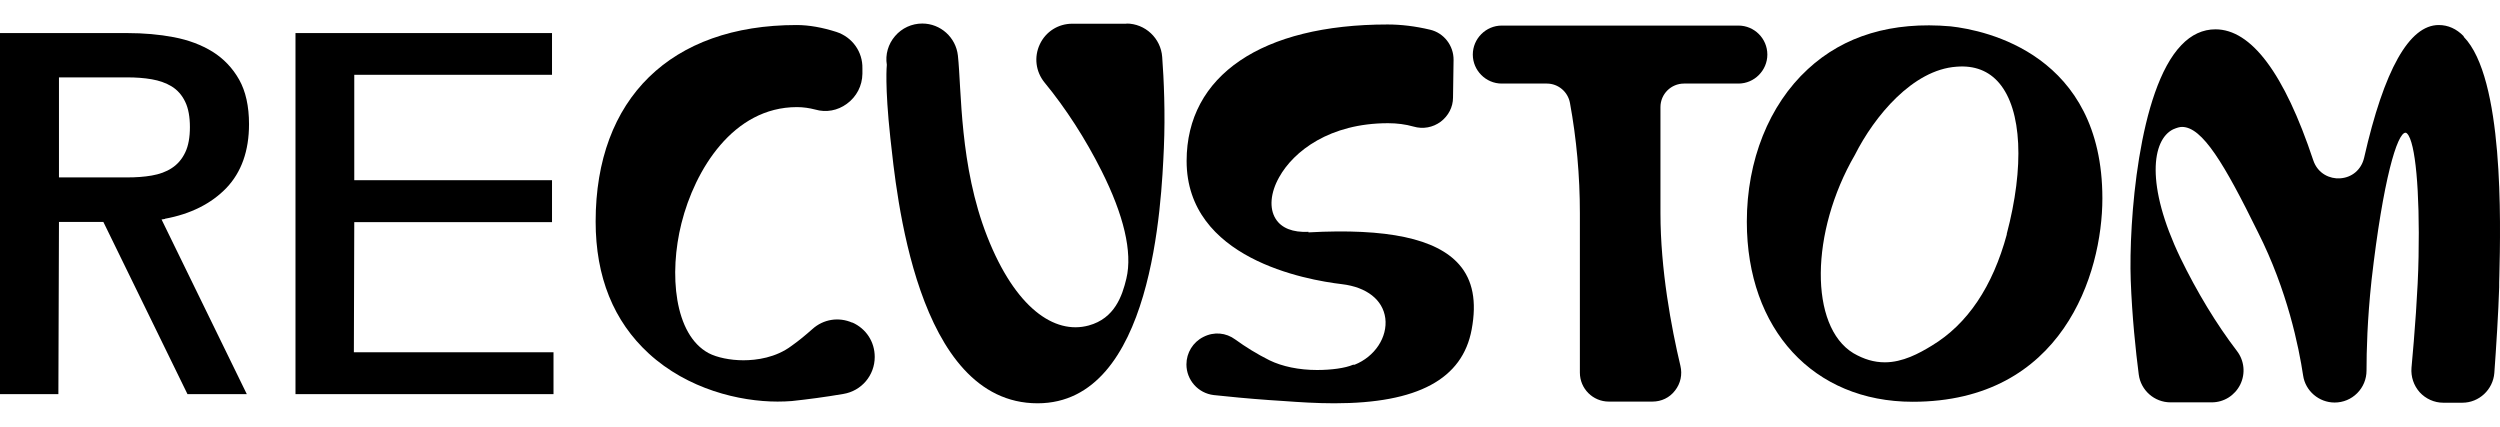
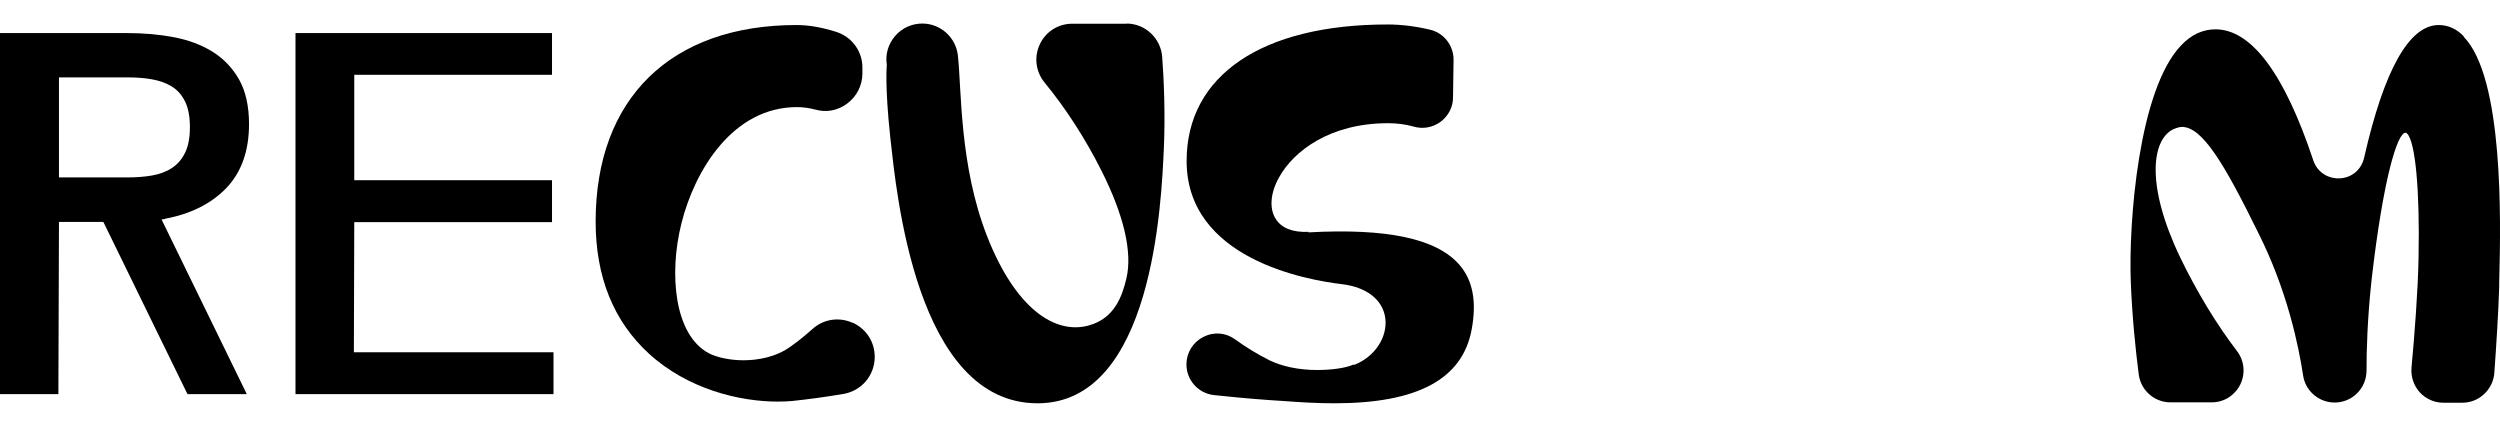
<svg xmlns="http://www.w3.org/2000/svg" width="82" height="14" viewBox="0 0 82 14" fill="none">
  <path d="M36.957 0.778H35.17C34.711 0.778 34.301 1.036 34.106 1.453C33.91 1.87 33.971 2.348 34.259 2.704C34.956 3.55 35.605 4.556 36.131 5.605C36.853 7.04 37.153 8.266 36.945 9.137C36.81 9.701 36.565 10.443 35.709 10.676C34.583 10.983 33.298 10.094 32.38 7.757C31.468 5.439 31.542 2.943 31.419 1.821C31.352 1.226 30.85 0.772 30.251 0.772C29.908 0.772 29.584 0.919 29.358 1.183C29.131 1.447 29.033 1.79 29.088 2.127C29.088 2.127 29.015 2.784 29.204 4.531C29.4 6.279 30.037 13.228 34.032 13.228C37.82 13.228 38.095 6.629 38.175 4.856C38.224 3.716 38.175 2.6 38.12 1.87C38.077 1.256 37.563 0.772 36.945 0.772" fill="black" />
  <path d="M27.956 10.584C27.51 10.388 27.008 10.468 26.647 10.793C26.433 10.983 26.206 11.173 25.962 11.345C25.448 11.731 24.818 11.817 24.383 11.817C23.949 11.817 23.514 11.725 23.245 11.584C22.113 10.977 21.936 8.977 22.352 7.322C22.792 5.568 24.047 3.513 26.139 3.513C26.347 3.513 26.549 3.544 26.739 3.593C27.094 3.697 27.473 3.63 27.779 3.403C28.097 3.17 28.281 2.814 28.287 2.421V2.244C28.299 1.698 27.956 1.219 27.436 1.048C26.977 0.901 26.537 0.821 26.127 0.821C22.003 0.821 19.537 3.231 19.537 7.266C19.537 9.082 20.125 10.535 21.281 11.596C22.56 12.768 24.261 13.172 25.503 13.172C25.668 13.172 25.827 13.166 25.974 13.154C26.488 13.099 27.057 13.025 27.663 12.921C28.256 12.823 28.691 12.314 28.691 11.707C28.691 11.21 28.409 10.78 27.956 10.578" fill="black" />
  <path d="M42.917 7.604C42.403 7.629 42.029 7.481 41.84 7.175C41.626 6.831 41.669 6.322 41.956 5.813C42.433 4.955 43.62 4.041 45.529 4.041C45.823 4.041 46.105 4.078 46.361 4.151C46.674 4.243 46.998 4.182 47.255 3.992C47.506 3.802 47.659 3.513 47.659 3.201L47.677 1.968C47.683 1.496 47.359 1.079 46.906 0.974C46.417 0.858 45.952 0.803 45.511 0.803C41.387 0.803 38.921 2.477 38.921 5.28C38.921 8.481 42.825 9.18 44.018 9.321C44.832 9.419 45.358 9.836 45.438 10.437C45.517 11.057 45.095 11.701 44.428 11.964H44.379C44.122 12.075 43.669 12.136 43.198 12.136C42.605 12.136 42.054 12.02 41.638 11.817C41.222 11.609 40.849 11.376 40.518 11.136C40.212 10.91 39.821 10.873 39.472 11.051C39.129 11.222 38.915 11.572 38.915 11.952C38.915 12.467 39.3 12.897 39.808 12.958C40.261 13.007 40.94 13.074 41.638 13.123C41.785 13.13 41.944 13.142 42.109 13.154C42.611 13.191 43.174 13.228 43.767 13.228C46.496 13.228 47.971 12.437 48.271 10.805C48.442 9.885 48.307 9.186 47.861 8.677C47.114 7.825 45.499 7.481 42.917 7.622" fill="black" />
  <path d="M4.173 5.819H1.934V2.538H4.173C4.461 2.538 4.73 2.557 4.975 2.6C5.225 2.643 5.446 2.722 5.629 2.833C5.819 2.949 5.972 3.121 6.076 3.342C6.18 3.556 6.229 3.839 6.229 4.17C6.229 4.501 6.18 4.783 6.076 4.998C5.972 5.218 5.825 5.39 5.635 5.513C5.452 5.635 5.225 5.715 4.975 5.758C4.73 5.801 4.461 5.819 4.173 5.819ZM5.409 7.175C6.253 7.021 6.933 6.678 7.428 6.163C7.918 5.648 8.168 4.949 8.168 4.072C8.168 3.483 8.058 2.992 7.844 2.612C7.63 2.232 7.336 1.925 6.975 1.698C6.608 1.471 6.18 1.312 5.703 1.22C5.219 1.128 4.705 1.085 4.179 1.085H0V12.927H1.915L1.934 7.279H3.39L3.414 7.328L6.149 12.927H8.095L5.299 7.199L5.415 7.181L5.409 7.175Z" fill="black" />
  <path d="M9.692 1.085V12.927H18.155V11.554H11.607L11.62 7.285H18.106V5.911H11.62V2.453H18.106V1.085H9.692Z" fill="black" />
-   <path d="M57.969 1.79C57.969 1.263 57.541 0.839 57.021 0.839H49.256C48.736 0.839 48.308 1.269 48.308 1.79C48.308 2.311 48.736 2.741 49.256 2.741H50.737C51.11 2.741 51.428 3.01 51.495 3.378C51.71 4.55 51.82 5.764 51.82 6.991V12.222C51.82 12.749 52.248 13.172 52.768 13.172H54.2C54.494 13.172 54.763 13.044 54.94 12.811C55.124 12.578 55.185 12.283 55.118 12.001C54.818 10.738 54.463 8.837 54.463 6.991V3.513C54.463 3.084 54.812 2.741 55.234 2.741H57.021C57.541 2.741 57.969 2.311 57.969 1.79Z" fill="black" />
-   <path d="M63.977 0.864C62.062 0.698 60.484 1.17 59.297 2.268C58.024 3.44 57.296 5.261 57.296 7.273C57.296 10.805 59.48 13.178 62.735 13.178C67.649 13.178 68.958 8.984 68.958 6.506C68.958 1.79 65.146 0.993 63.977 0.864ZM65.825 7.683C65.36 9.401 64.534 10.633 63.36 11.339C62.95 11.59 62.411 11.884 61.824 11.884C61.469 11.884 61.139 11.786 60.79 11.584C59.346 10.707 59.37 7.616 60.839 5.083C61.481 3.808 62.742 2.287 64.173 2.188C64.761 2.139 65.238 2.323 65.581 2.734C66.315 3.611 66.407 5.463 65.819 7.683" fill="black" />
  <path d="M80.81 1.189C80.572 0.943 80.296 0.821 79.99 0.821C79.023 0.821 78.198 2.287 77.543 5.175C77.451 5.568 77.139 5.831 76.741 5.85C76.441 5.868 76.025 5.715 75.872 5.249C74.924 2.403 73.841 0.962 72.666 0.962C72.256 0.962 71.877 1.134 71.546 1.483C70.139 2.943 69.821 7.303 69.888 9.192C69.931 10.376 70.053 11.529 70.151 12.283C70.219 12.804 70.665 13.197 71.192 13.197H72.544C72.948 13.197 73.302 12.97 73.48 12.614C73.657 12.252 73.615 11.829 73.37 11.51C72.703 10.639 72.06 9.578 71.516 8.456C70.365 6.058 70.586 4.586 71.277 4.243C71.406 4.188 71.491 4.163 71.571 4.163C72.238 4.163 72.96 5.377 74.061 7.616C75.028 9.529 75.401 11.382 75.542 12.314C75.615 12.823 76.062 13.203 76.576 13.203C76.858 13.203 77.121 13.092 77.316 12.896C77.512 12.7 77.622 12.436 77.622 12.154C77.622 11.516 77.647 10.486 77.787 9.186C78.167 5.868 78.632 4.353 78.901 4.353C78.907 4.353 78.926 4.353 78.956 4.384C79.225 4.66 79.372 6.248 79.329 8.425C79.311 9.523 79.195 11.007 79.097 12.062C79.073 12.357 79.17 12.645 79.366 12.866C79.562 13.08 79.843 13.209 80.137 13.209H80.767C81.312 13.209 81.771 12.78 81.814 12.234C81.875 11.4 81.948 10.241 81.973 9.425C81.973 9.327 81.973 9.204 81.979 9.057C82.022 7.279 82.126 2.55 80.81 1.207" fill="black" />
</svg>